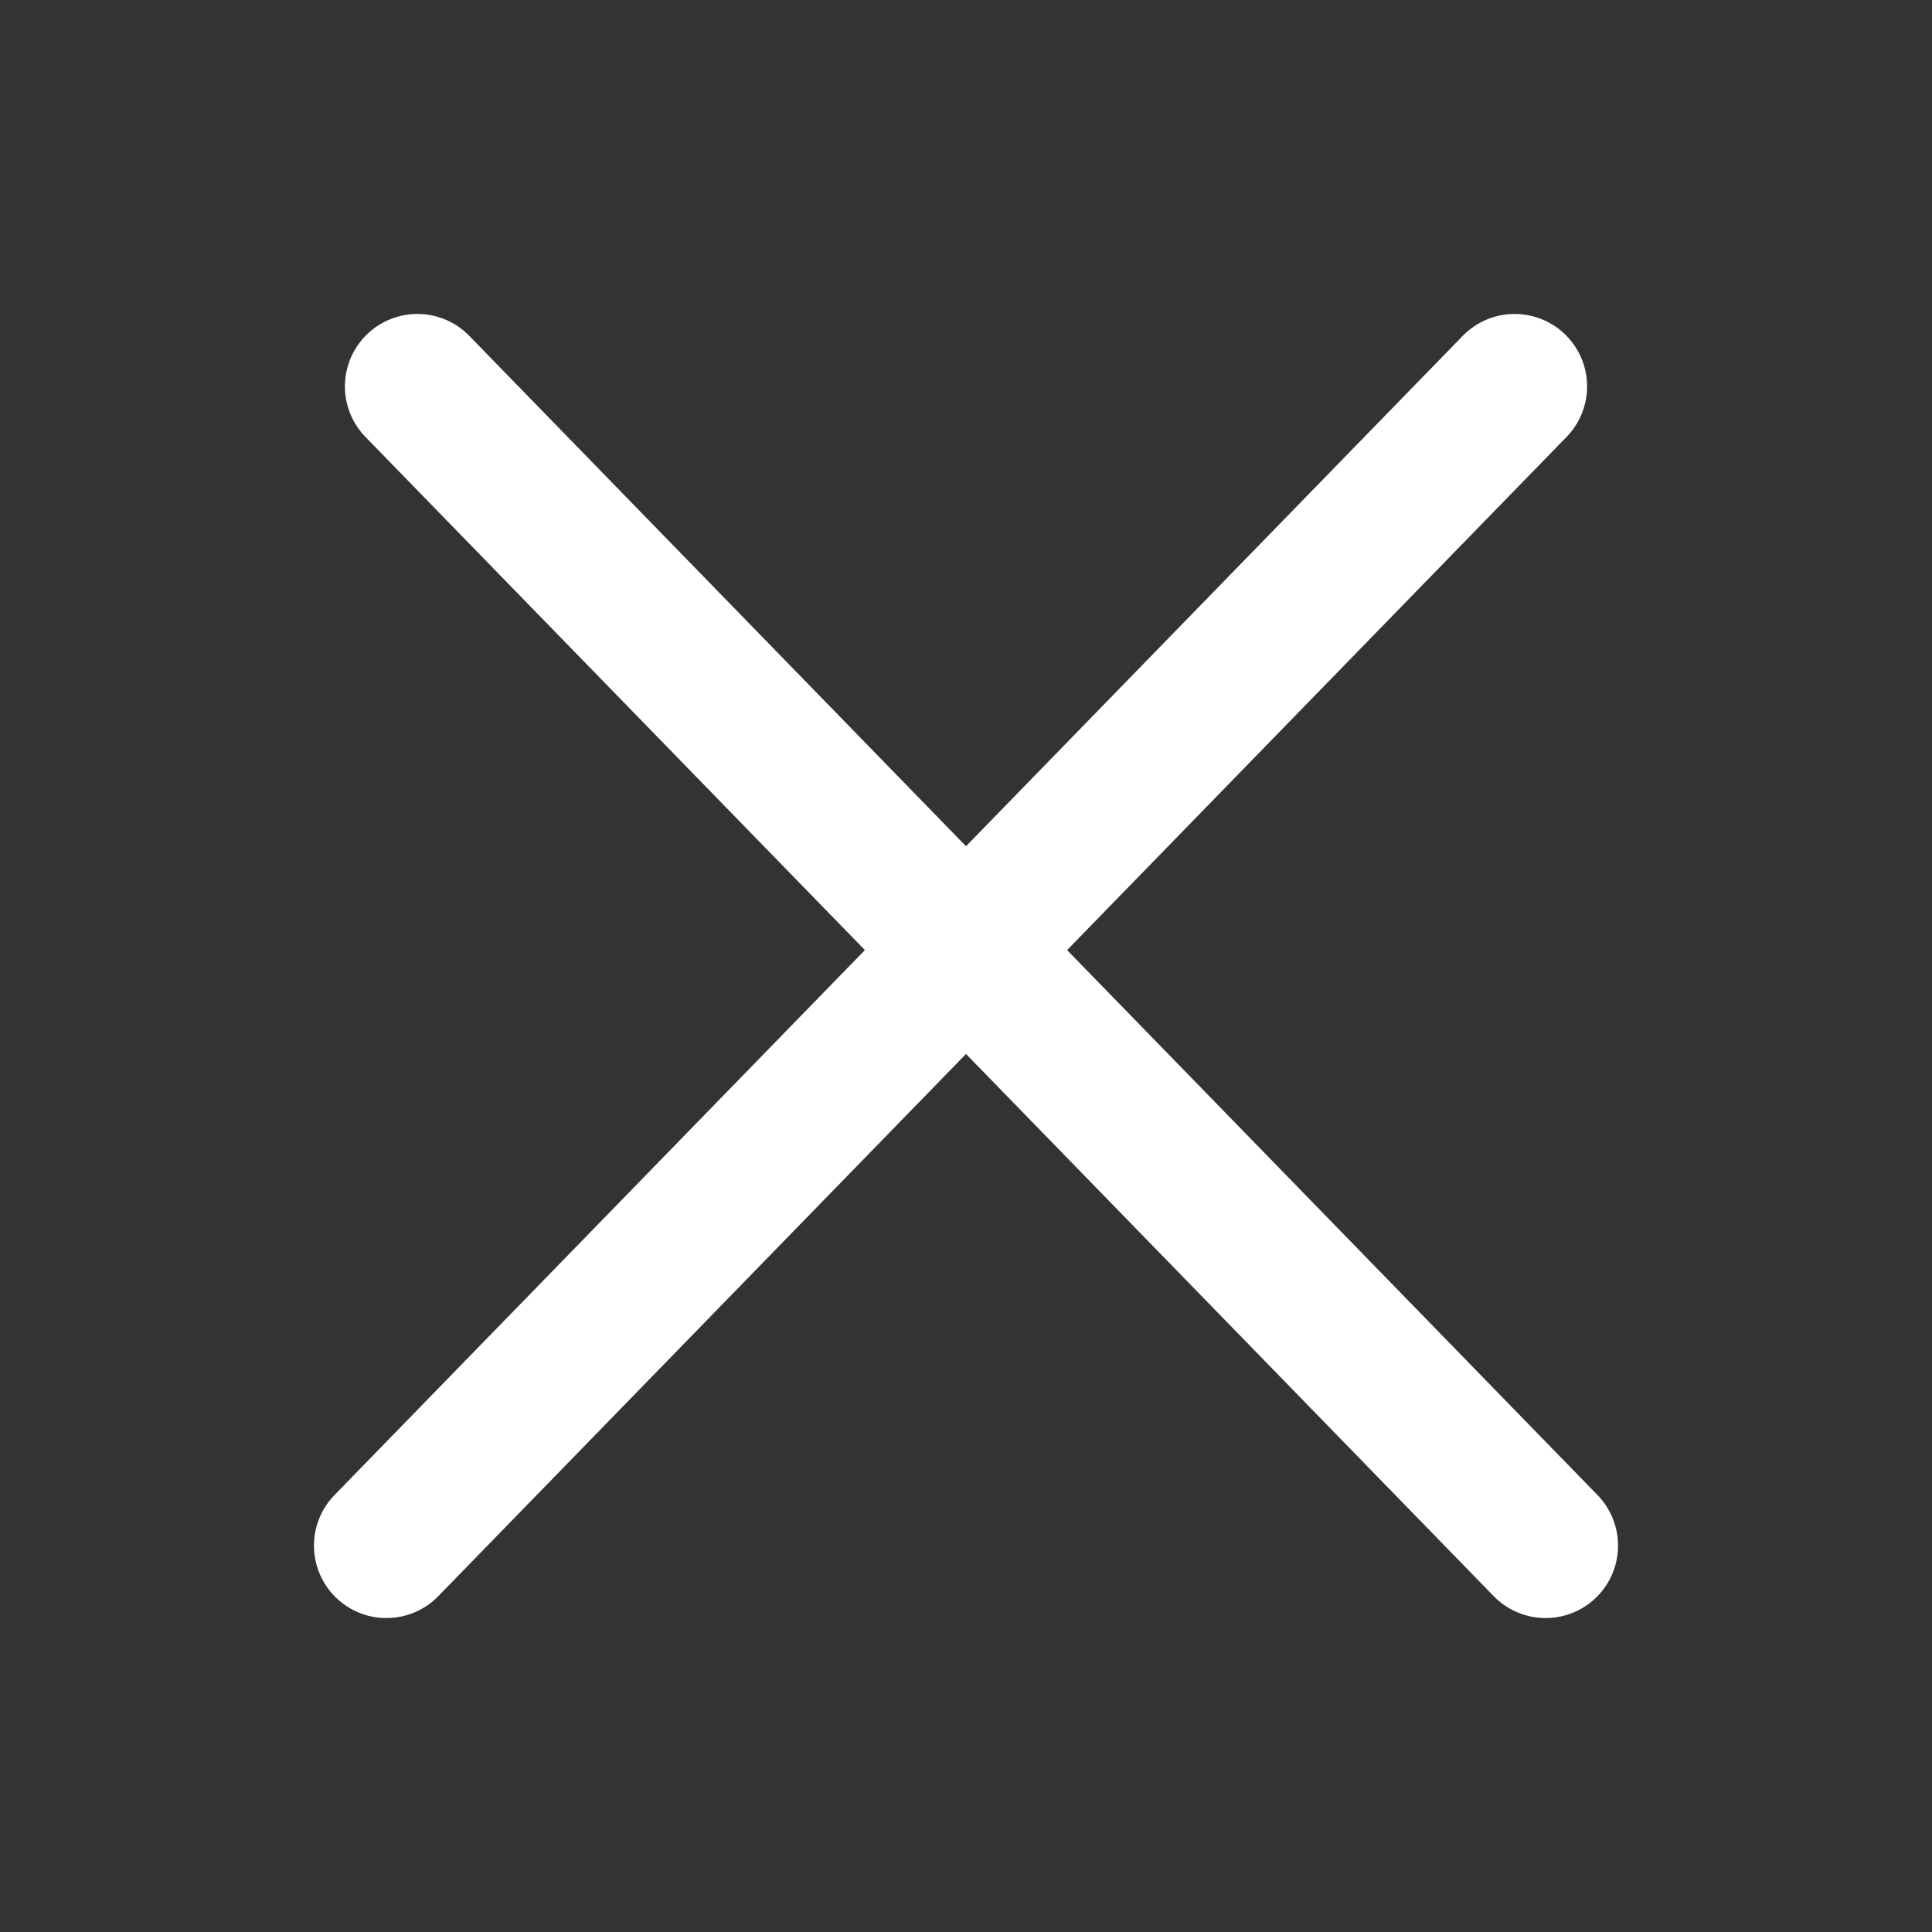
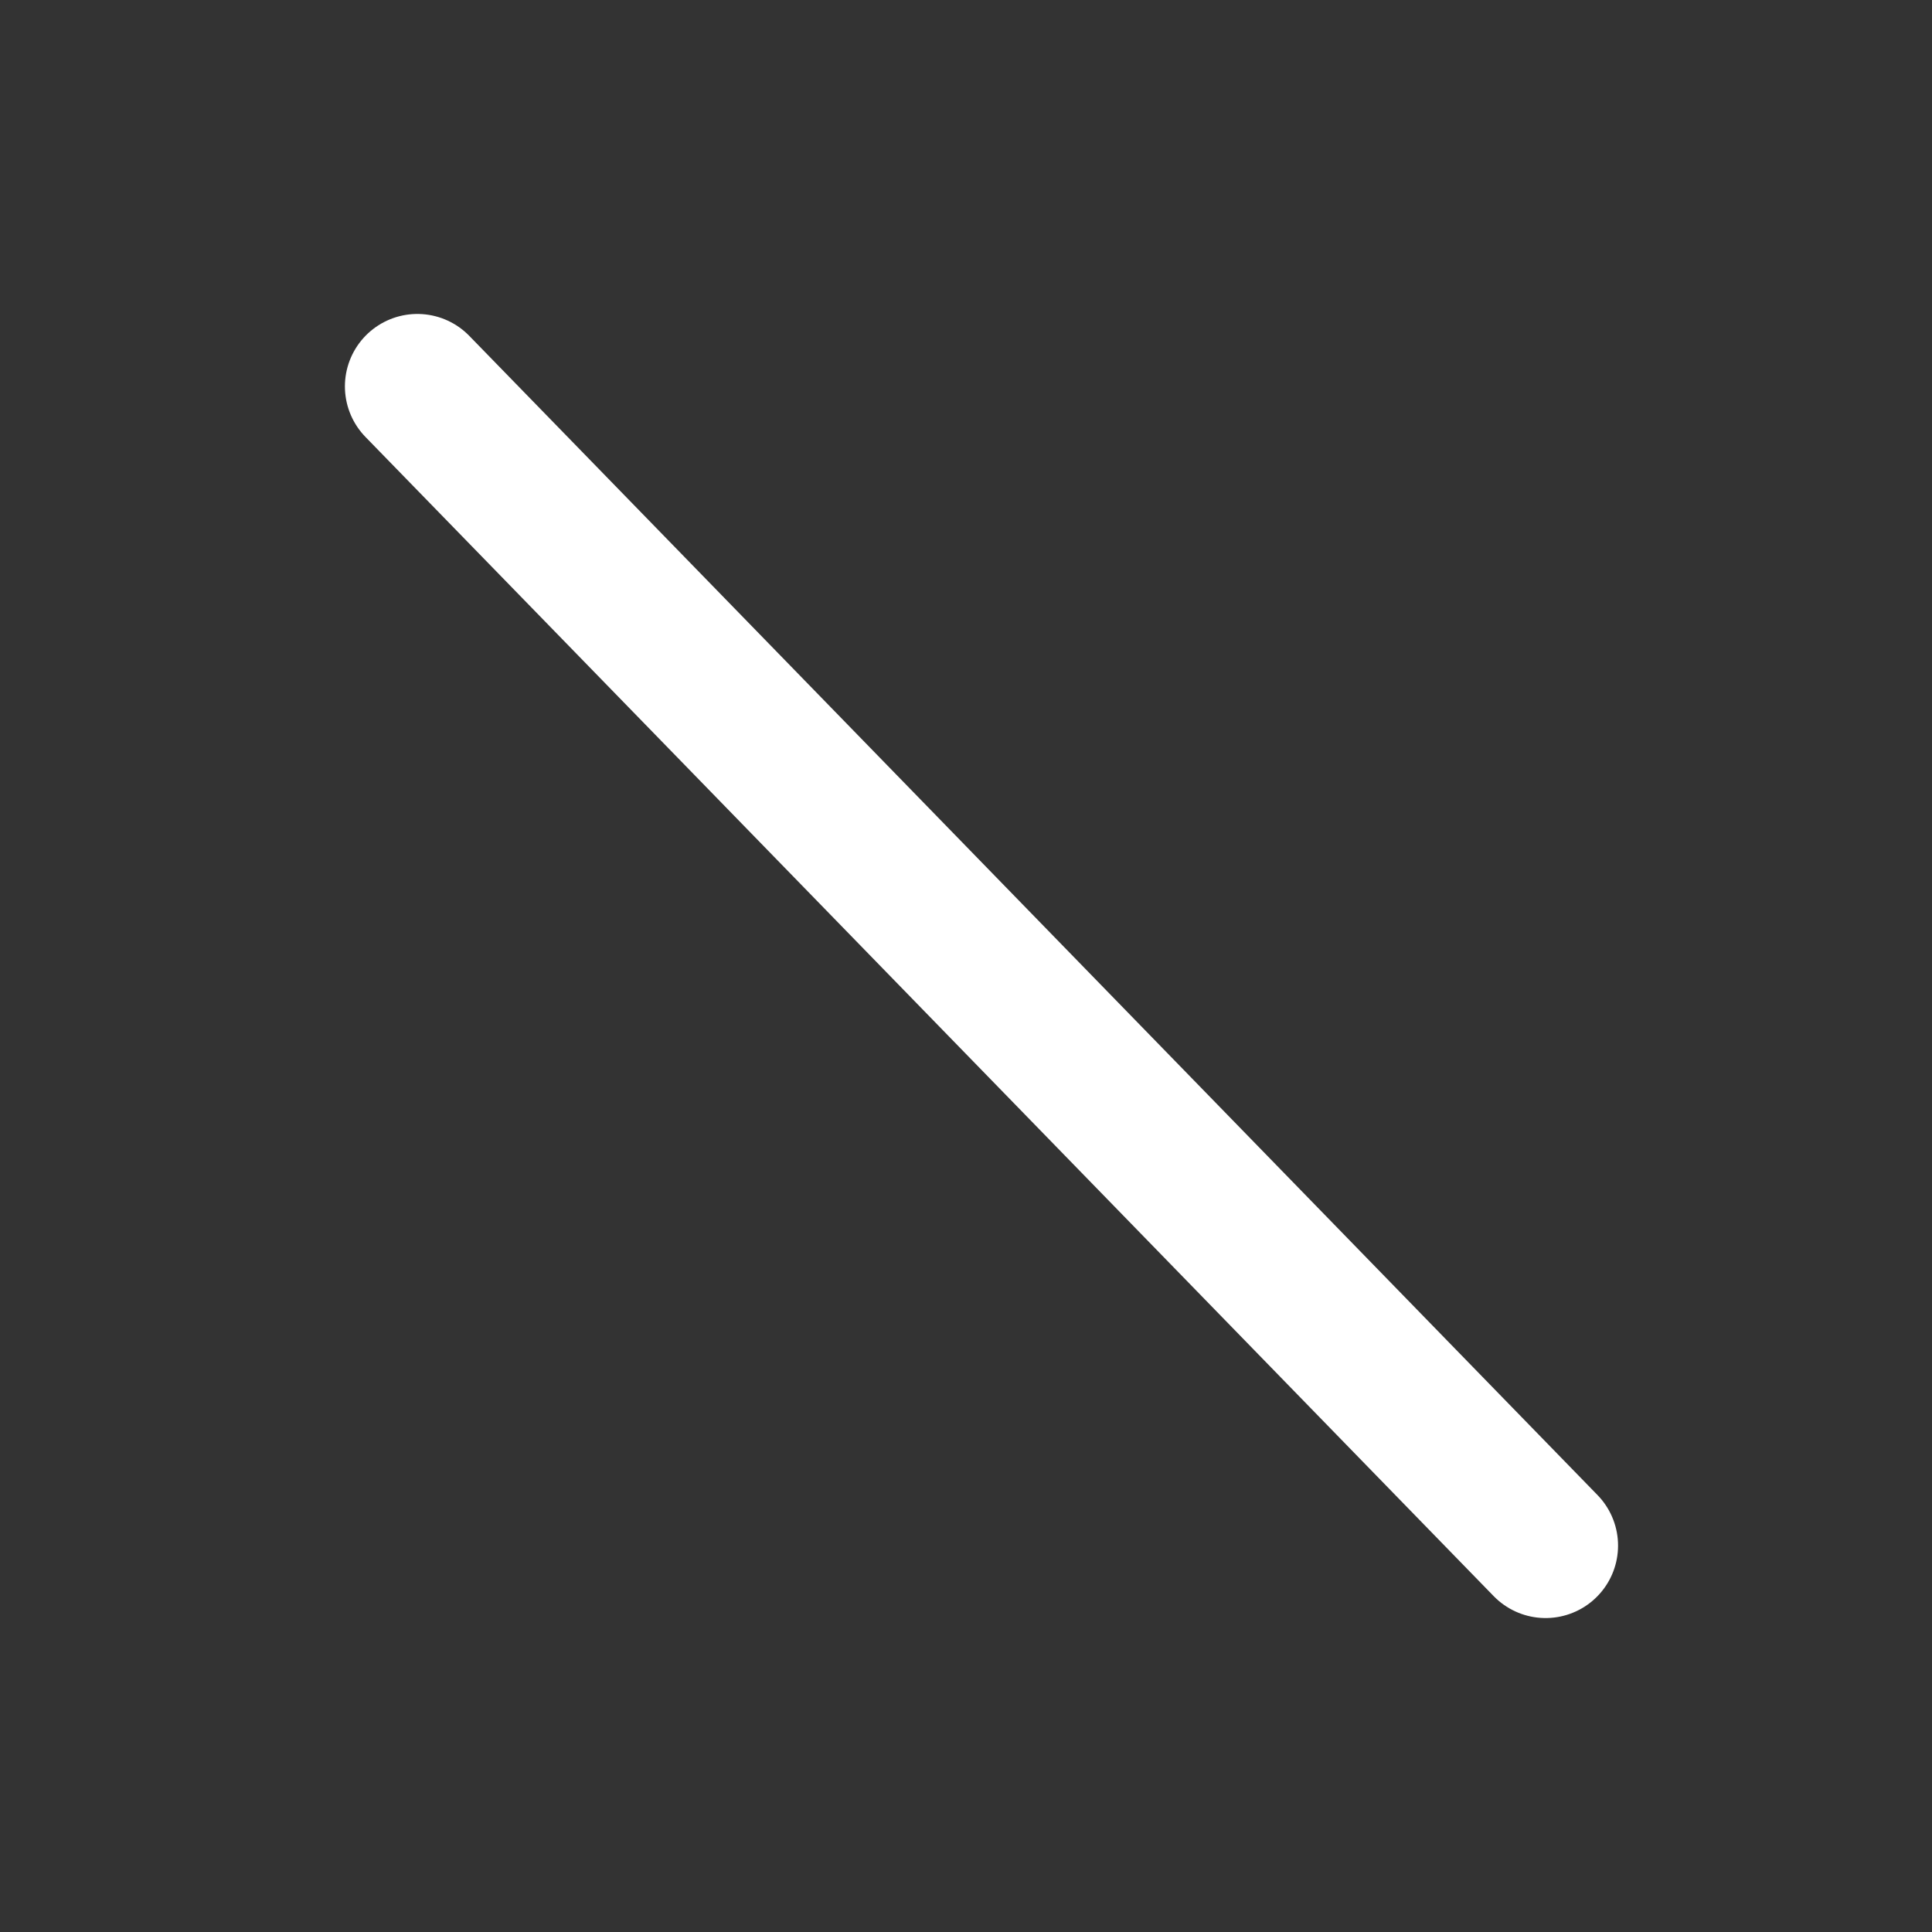
<svg xmlns="http://www.w3.org/2000/svg" width="40" height="40" viewBox="0 0 40 40" fill="none">
  <rect x="0" y="0" width="40" height="40" fill="#333333" stroke="none" />
-   <path d="M8.641 8L32 32M31.359 8L8 32" stroke="white" stroke-width="3" stroke-linecap="round" />
+   <path d="M8.641 8L32 32M31.359 8" stroke="white" stroke-width="3" stroke-linecap="round" />
</svg>